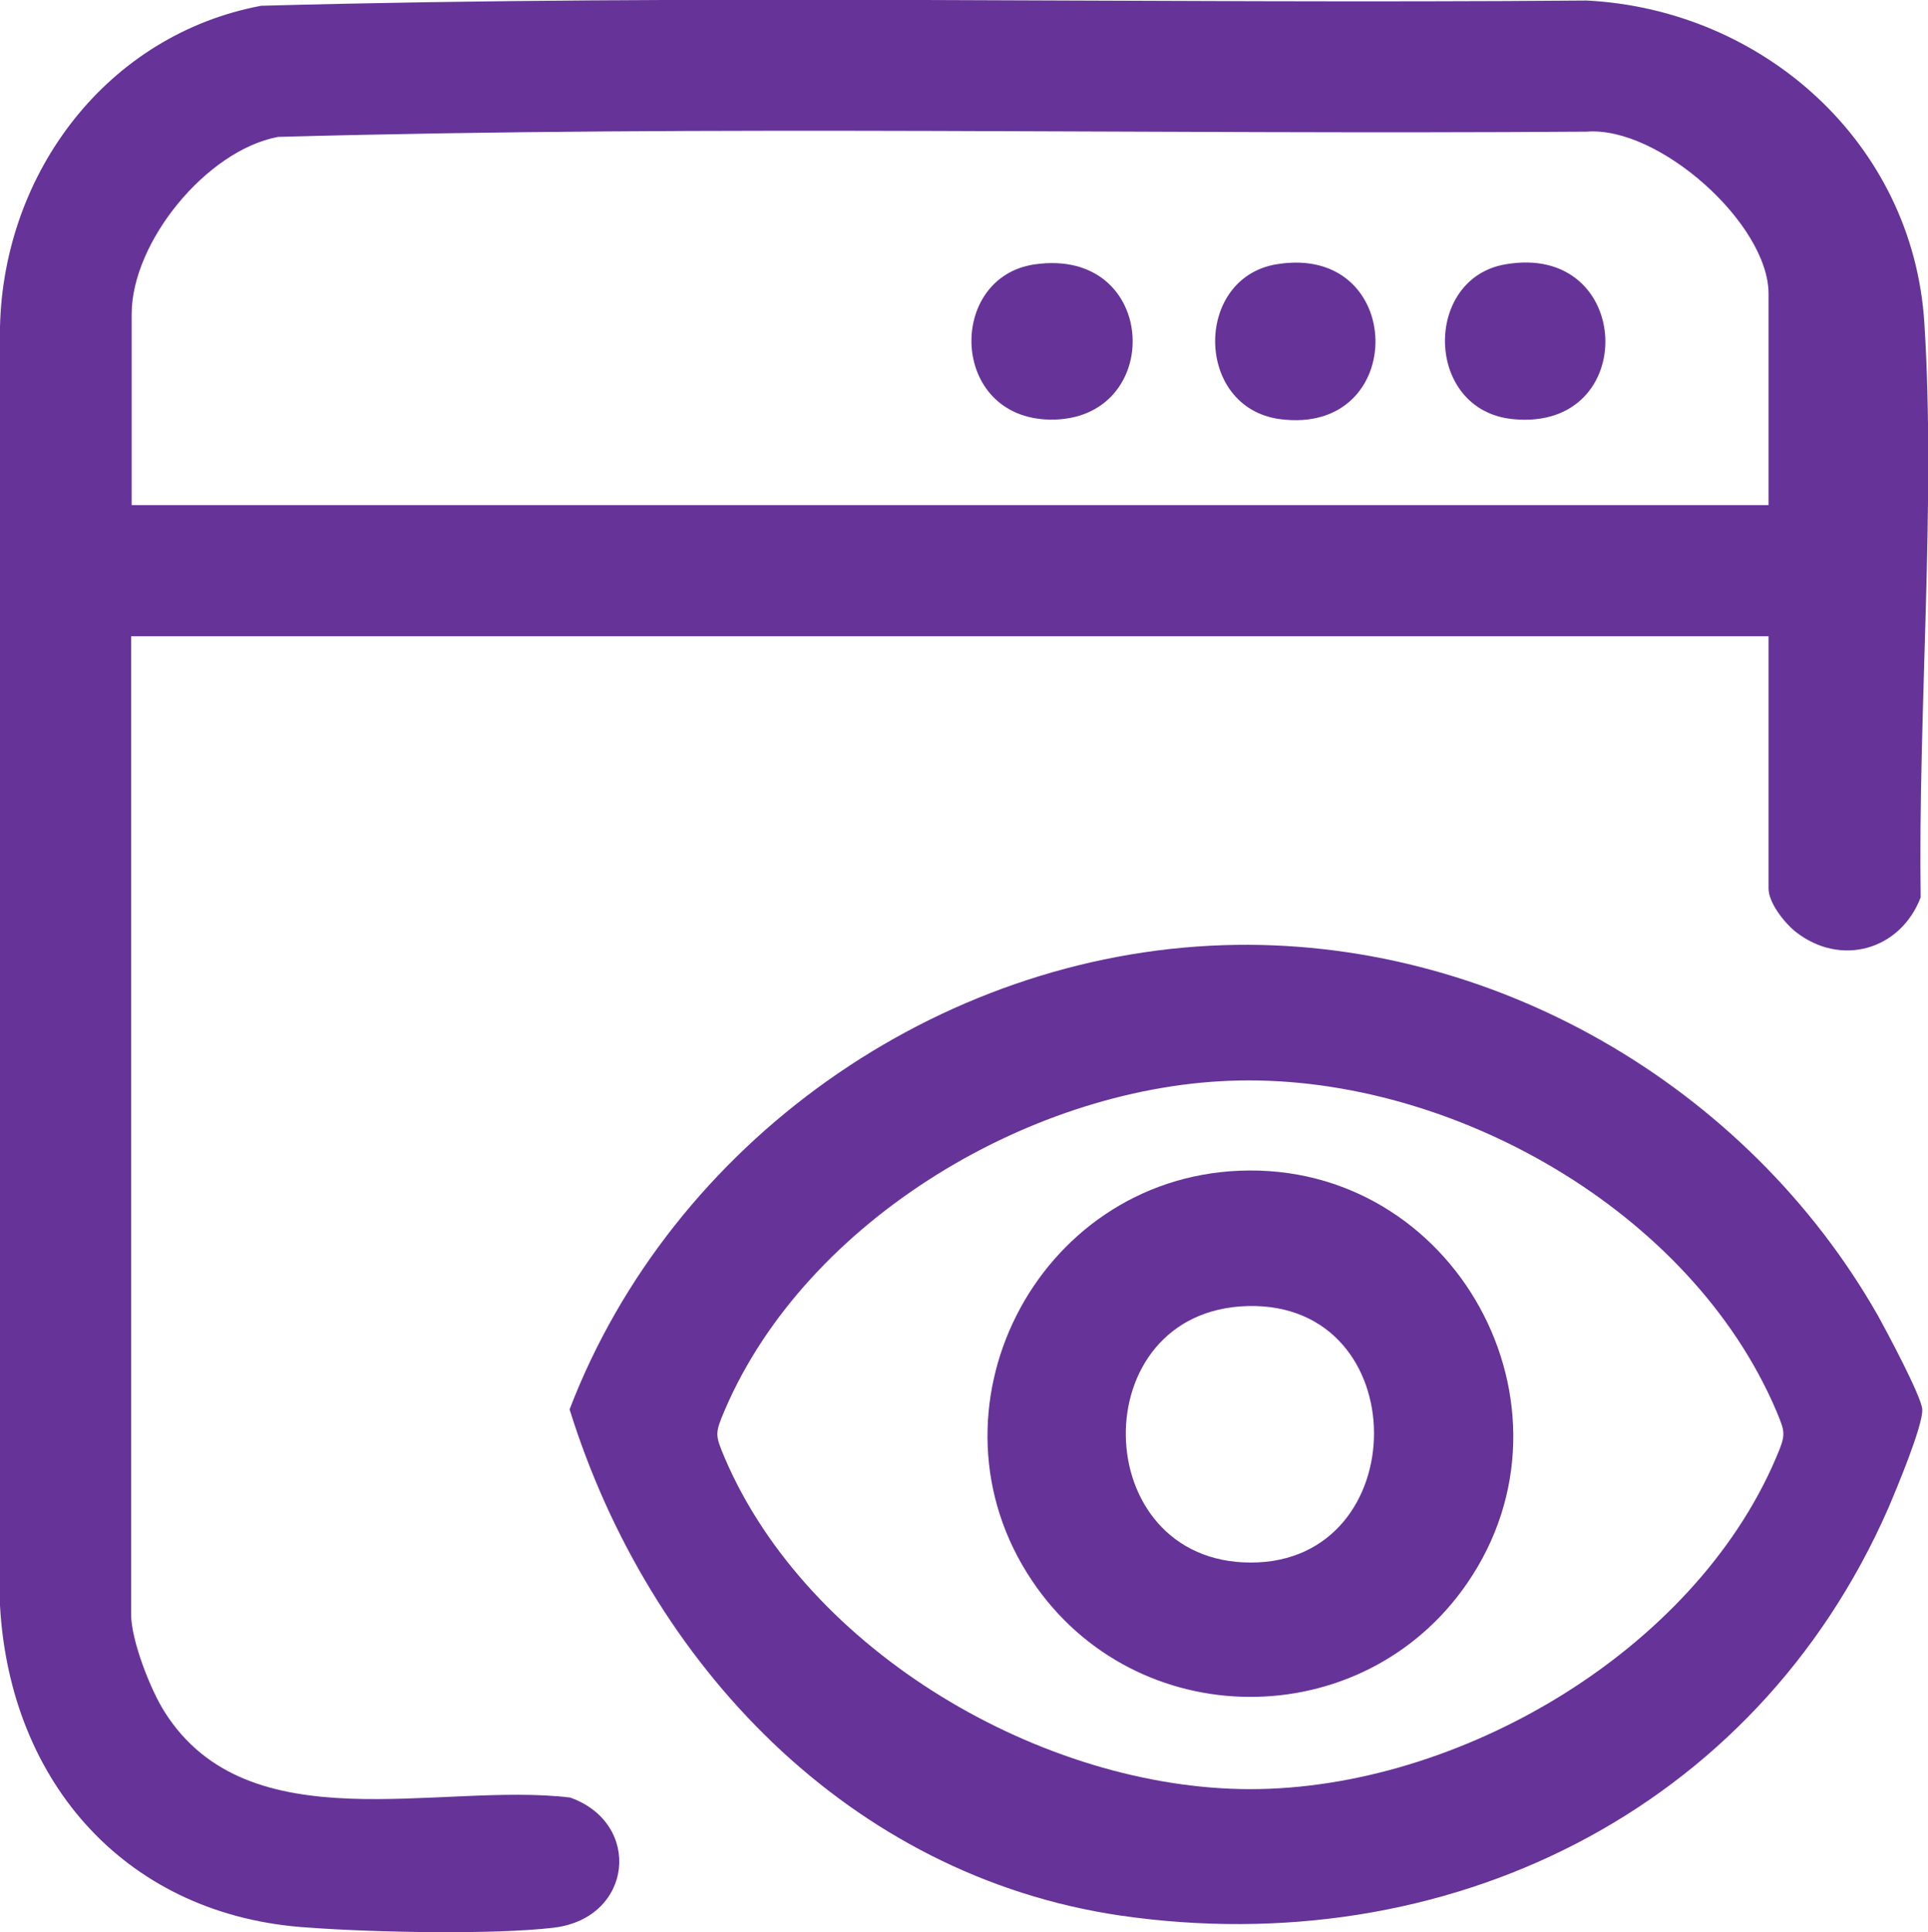
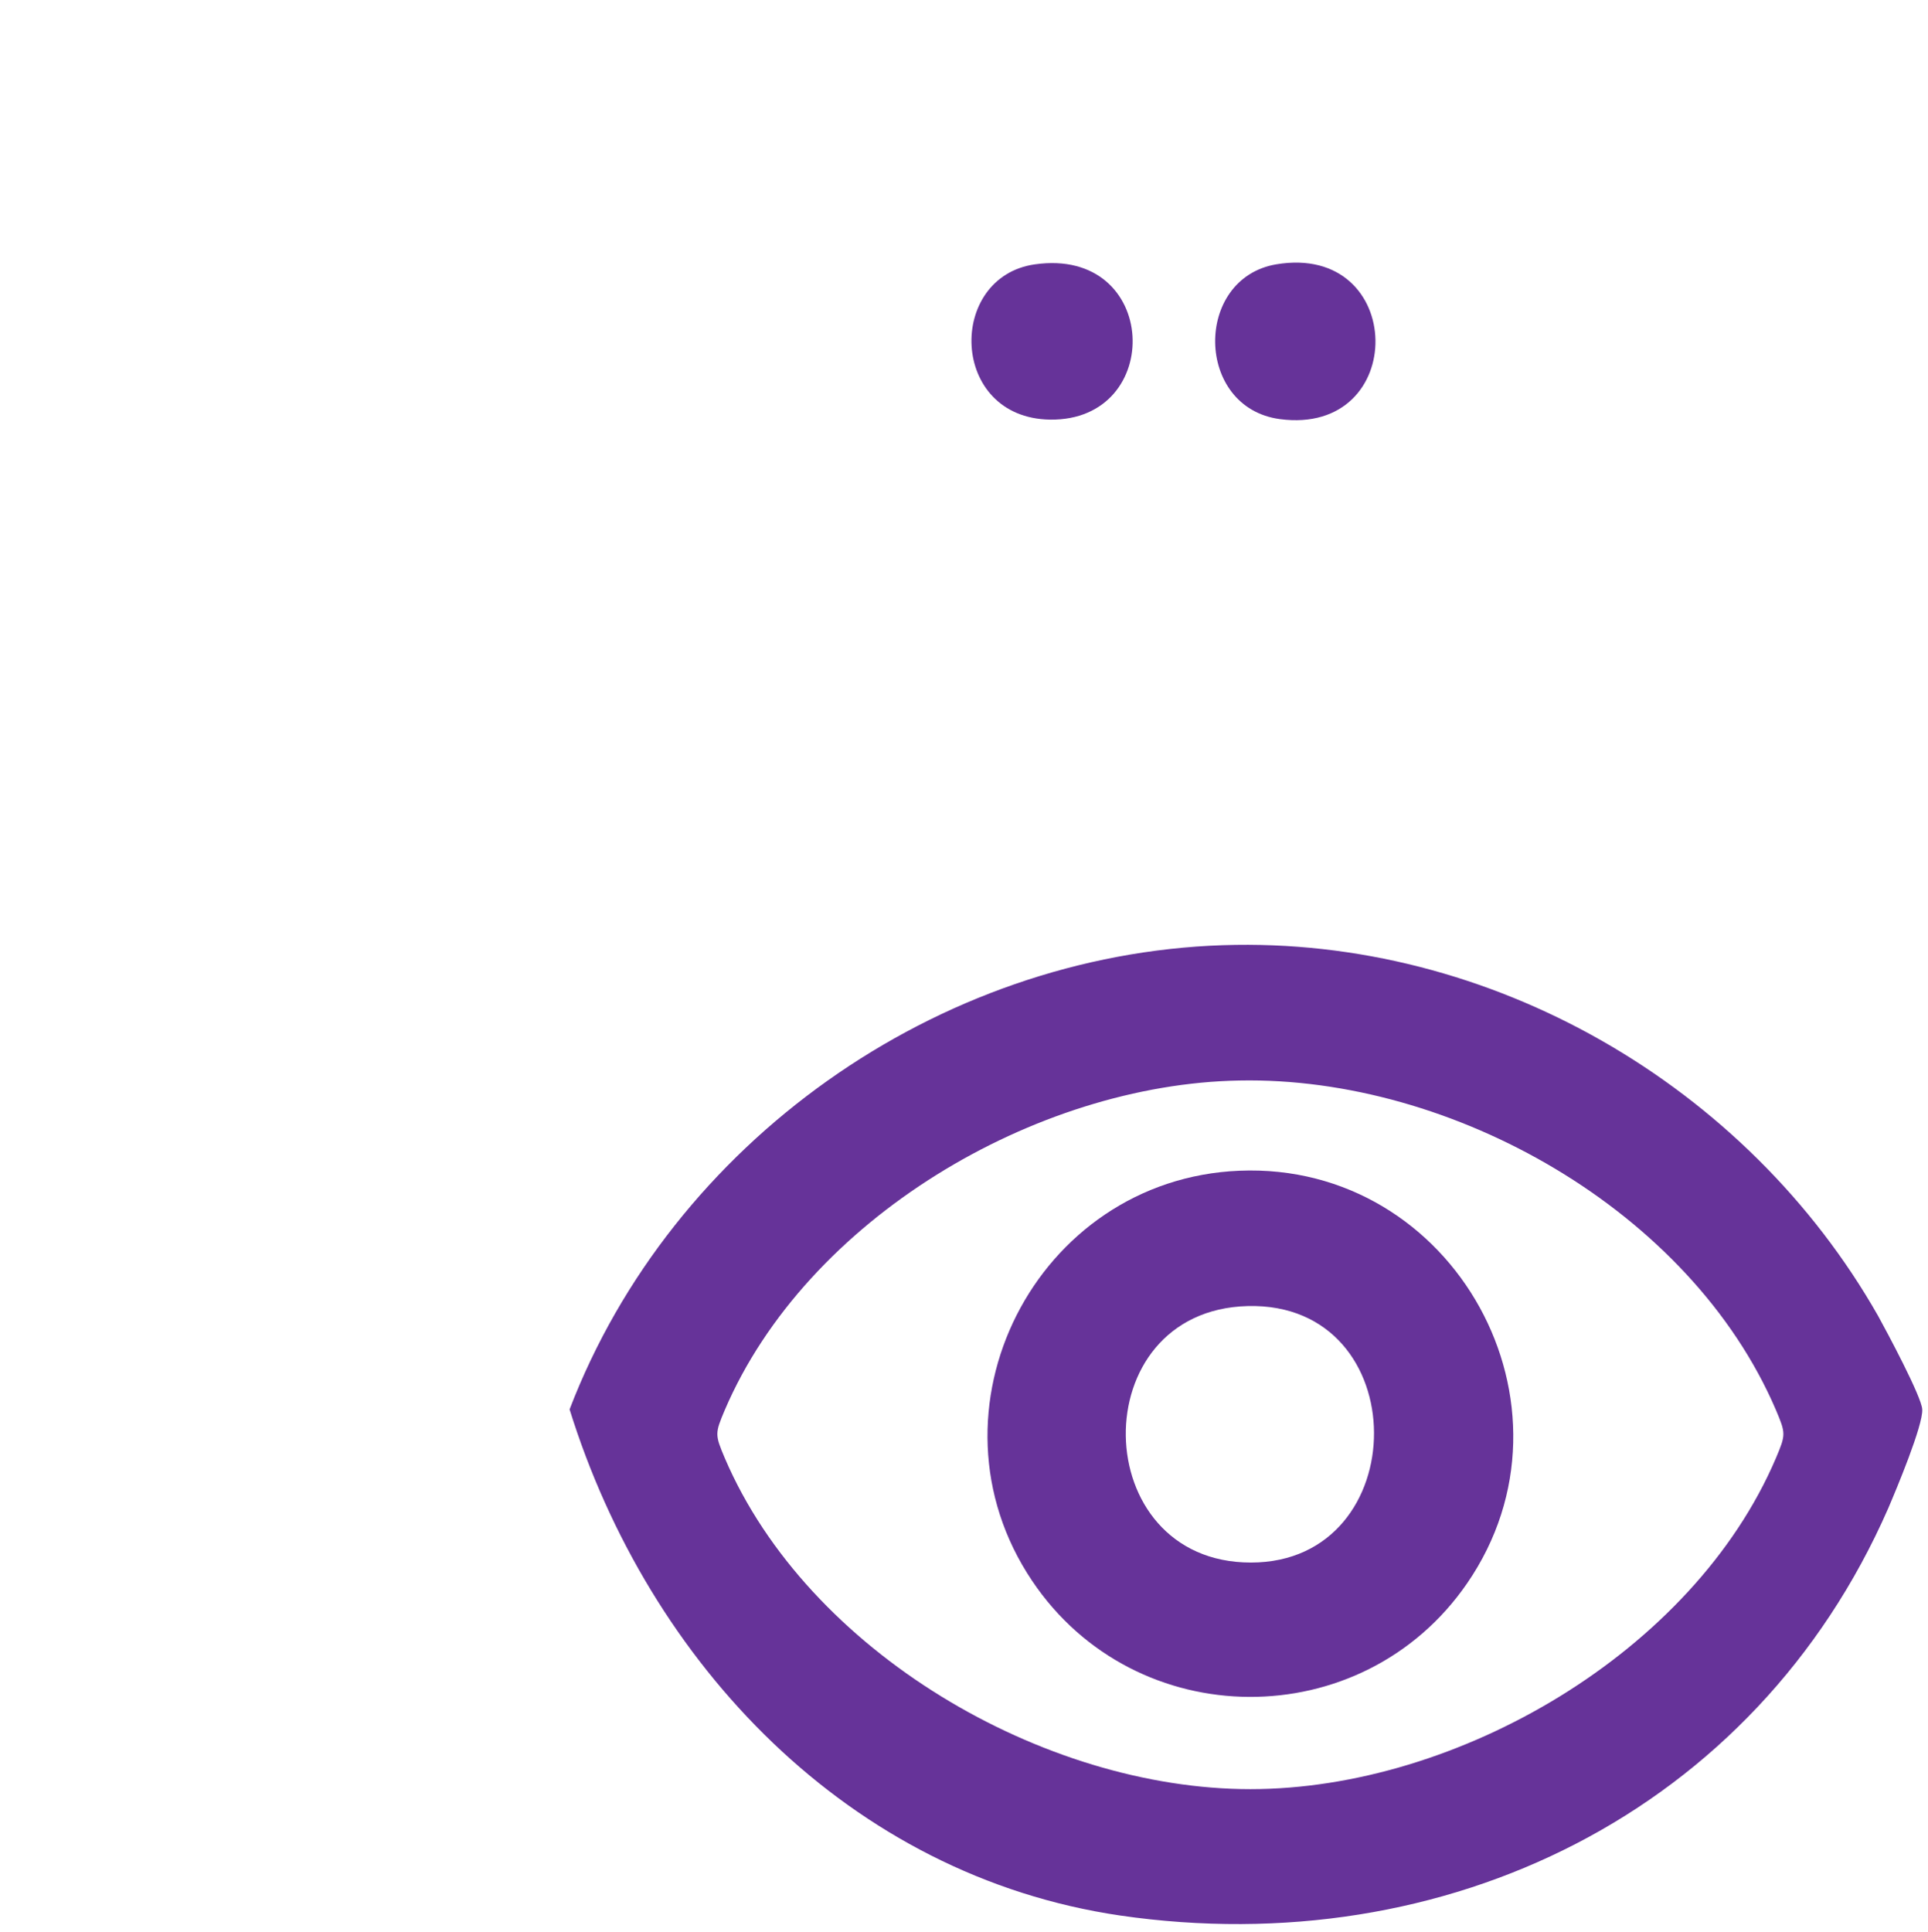
<svg xmlns="http://www.w3.org/2000/svg" id="Layer_1" data-name="Layer 1" viewBox="0 0 36.76 36.84">
  <defs>
    <style>
      .cls-1 {
        fill: #639;
      }
    </style>
  </defs>
-   <path class="cls-1" d="M33.72,12.13H2.5v18.65c0,.49.37,1.44.64,1.86,1.6,2.53,5.24,1.33,7.73,1.63,1.38.49,1.2,2.29-.3,2.48-1.16.14-3.47.09-4.68,0-3.45-.21-5.7-2.74-5.89-6.14V6.23C.07,3.28,2.05.66,4.98.11,13.39-.12,21.83.08,30.25.01c3.36.17,6.22,2.71,6.44,6.14s-.12,7.4-.07,10.96c-.39,1.01-1.53,1.33-2.39.65-.21-.17-.51-.55-.51-.82,0,0,0-4.81,0-4.81ZM33.72,9.63v-4.03c0-1.33-2.09-3.2-3.47-3.09-8.31.06-16.65-.13-24.95.1-1.37.26-2.79,2.01-2.79,3.38v3.64h31.22,0Z" />
  <path class="cls-1" d="M23.32,18.02c5.1-.17,9.99,2.67,12.49,7.07.16.29.83,1.54.84,1.78.02.3-.5,1.54-.65,1.89-2.54,5.79-8.44,8.66-14.64,7.76-5.17-.76-8.99-4.8-10.5-9.65,1.95-5.09,7.01-8.67,12.46-8.85ZM23.63,20.6c-3.89.07-8.25,2.64-9.81,6.28-.19.45-.19.47,0,.92,1.58,3.69,6.07,6.31,10.02,6.31s8.44-2.61,10.02-6.31c.19-.45.19-.47,0-.92-1.63-3.8-6.17-6.36-10.23-6.28Z" />
  <path class="cls-1" d="M19.73,5.04c2.38-.34,2.49,2.99.29,2.96-1.92-.03-1.97-2.72-.29-2.96Z" />
  <path class="cls-1" d="M24.33,5.04c2.49-.42,2.54,3.28.07,2.95-1.62-.22-1.64-2.68-.07-2.95Z" />
-   <path class="cls-1" d="M28.7,5.04c2.46-.43,2.58,3.2.14,2.95-1.68-.17-1.71-2.68-.14-2.95Z" />
+   <path class="cls-1" d="M28.7,5.04Z" />
  <path class="cls-1" d="M23.63,22.32c4.1-.17,6.67,4.49,4.34,7.87-2,2.9-6.32,2.88-8.29-.05-2.18-3.24.07-7.66,3.95-7.82ZM23.79,24.9c-3.15.08-3.07,4.89.06,4.89s3.15-4.97-.06-4.89Z" />
</svg>